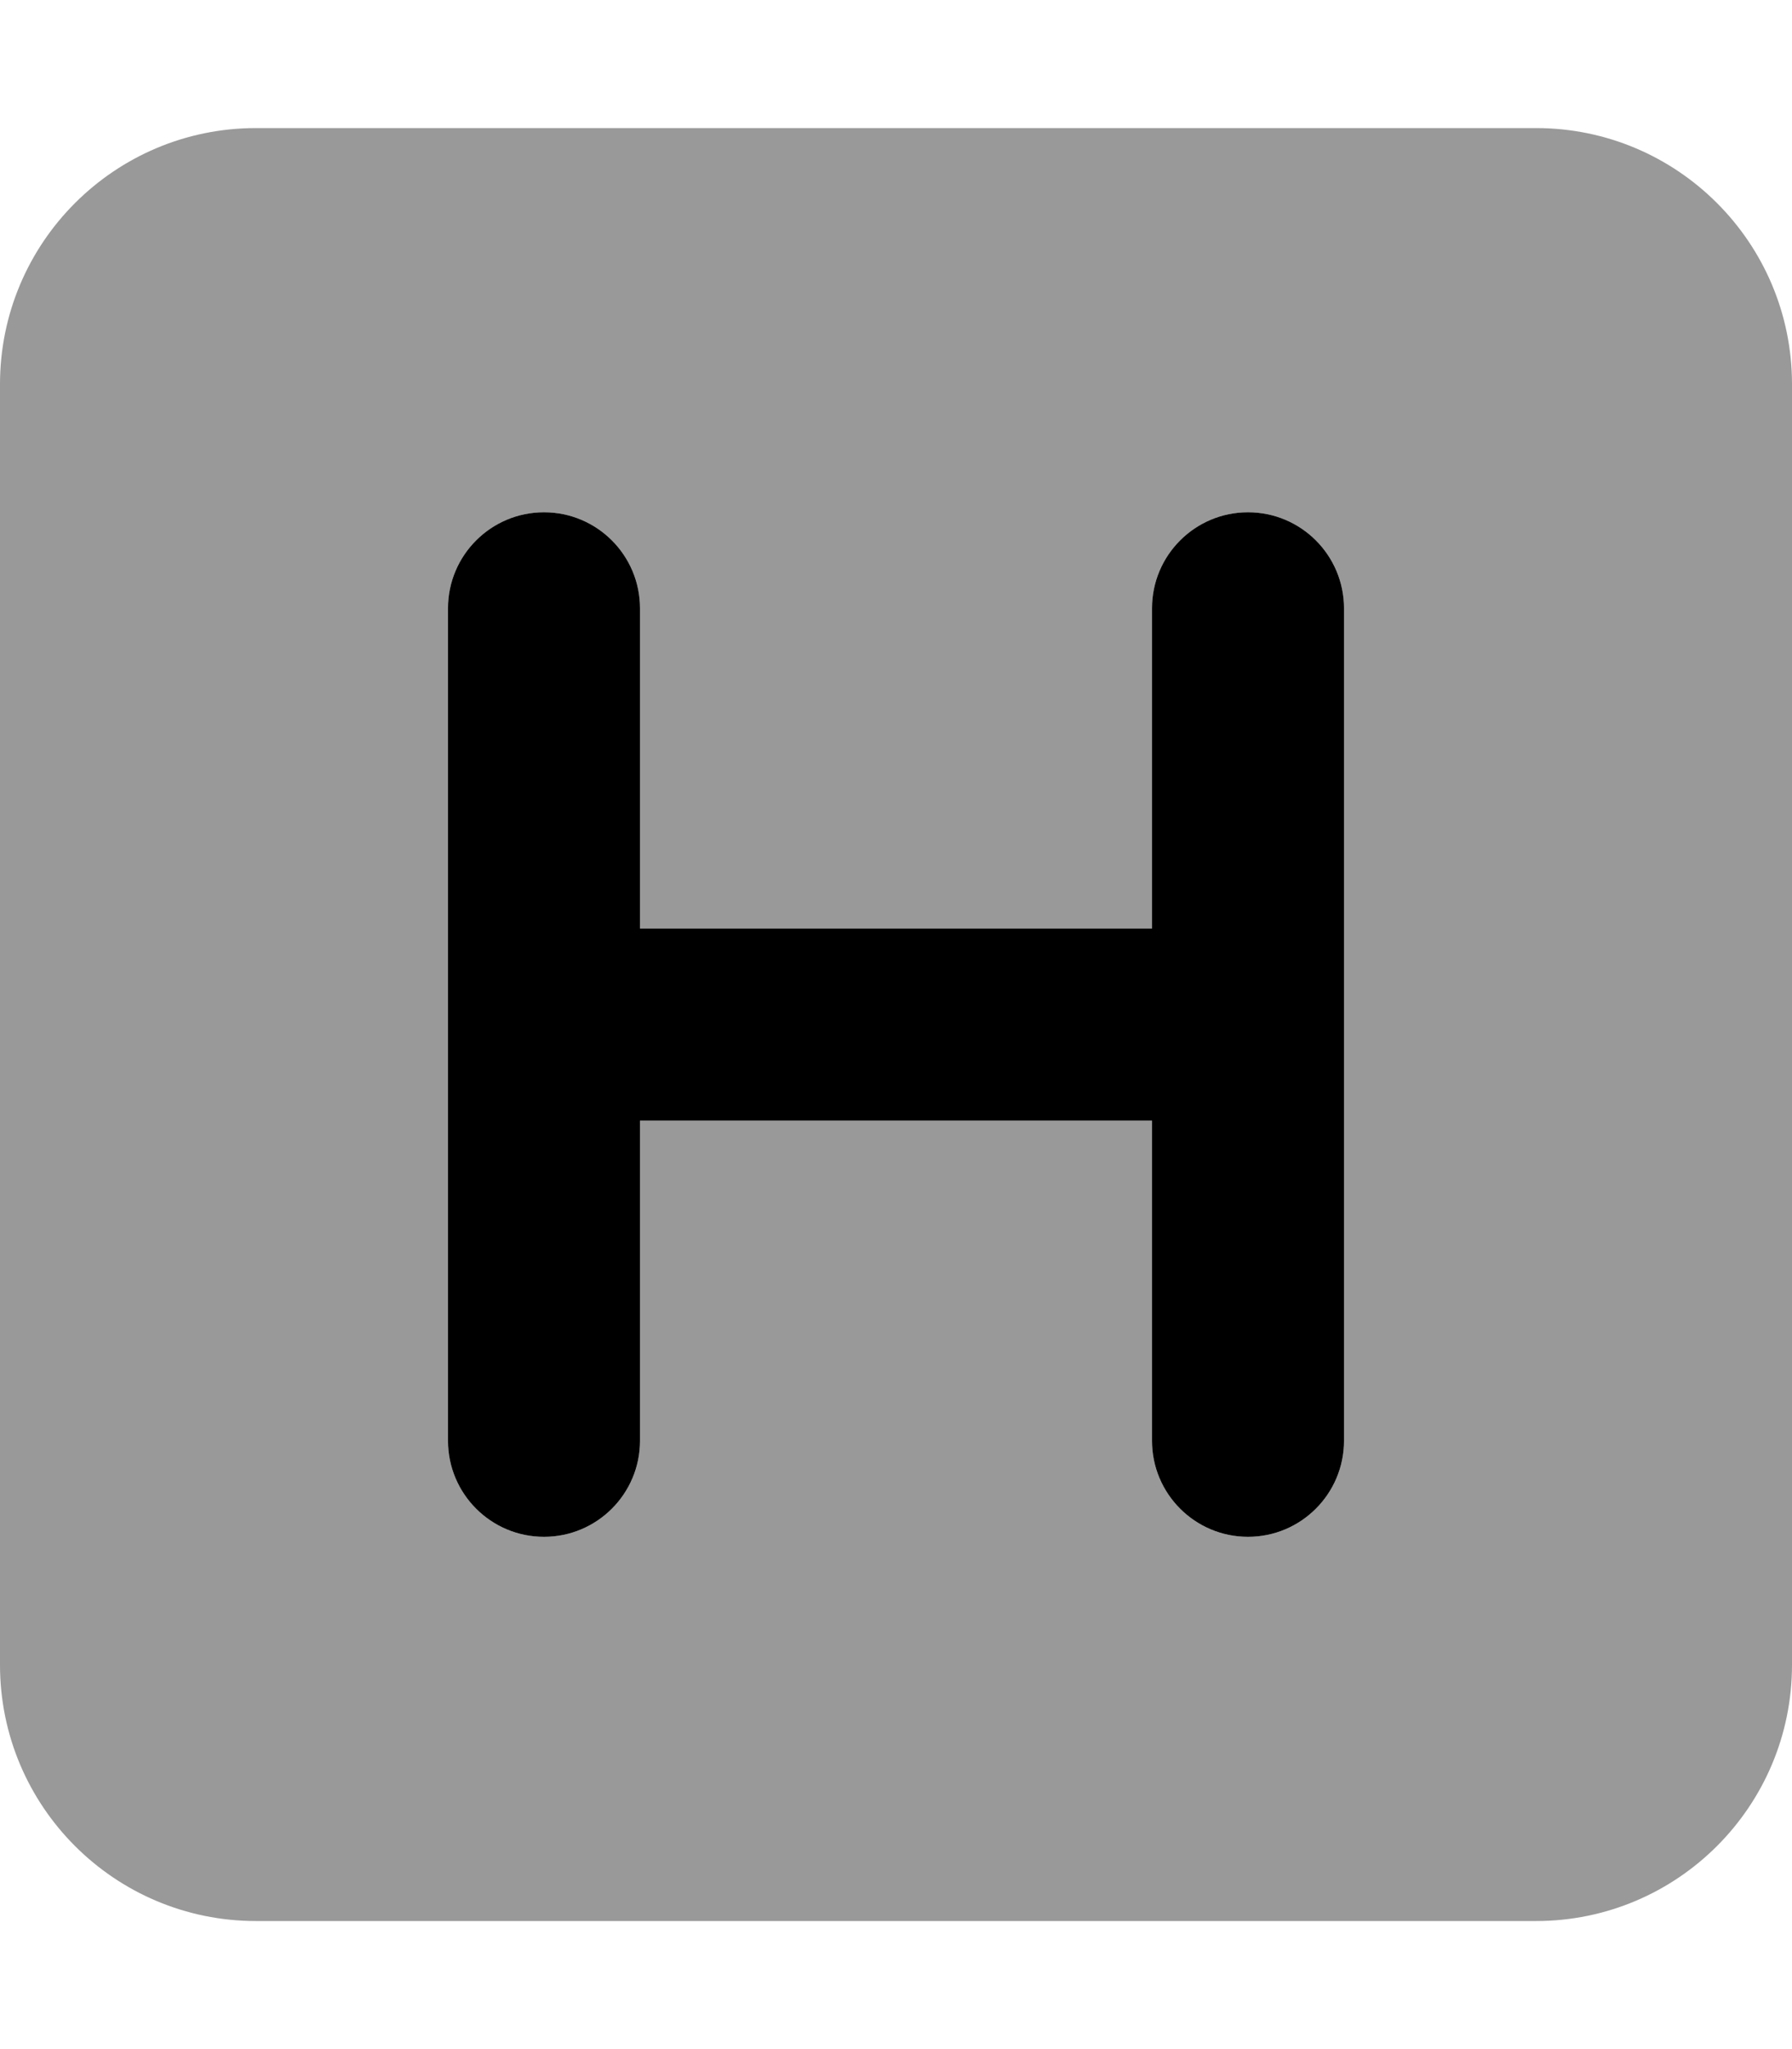
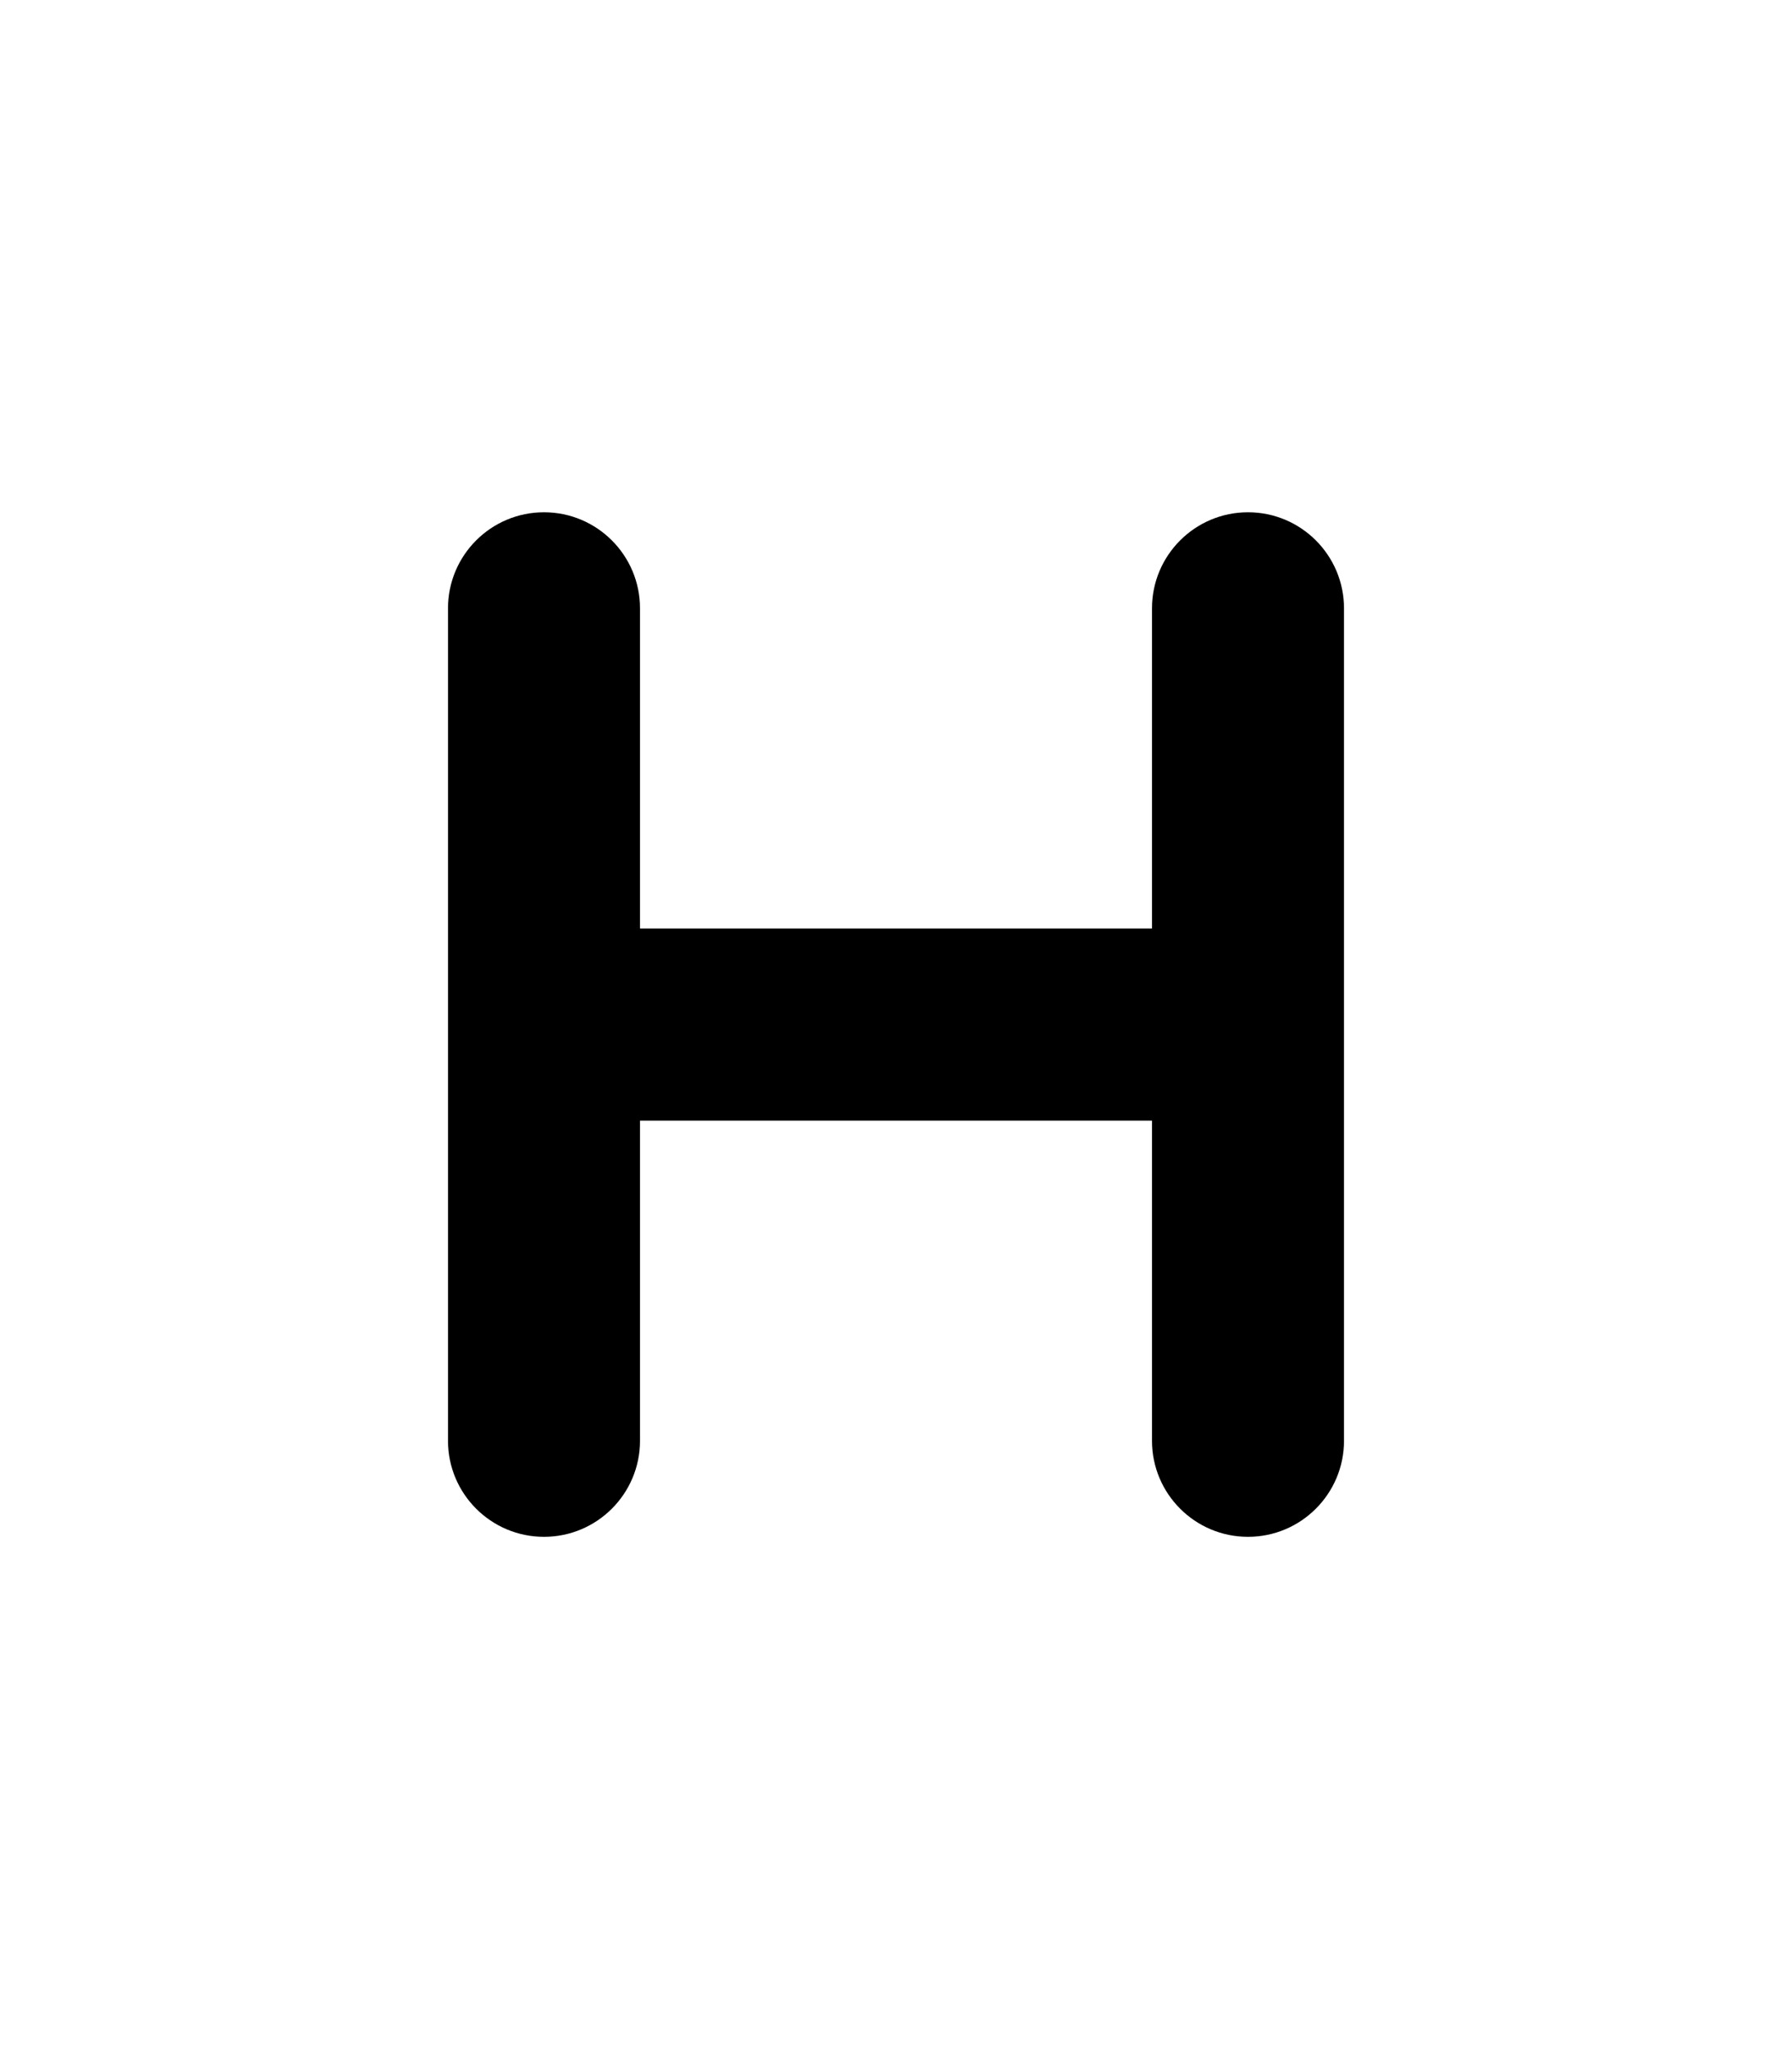
<svg xmlns="http://www.w3.org/2000/svg" viewBox="0 0 448 512">
  <defs>
    <style>.fa-secondary{opacity:.4}</style>
  </defs>
-   <path d="M384 32H64C28.654 32 0 60.654 0 96V416C0 451.346 28.654 480 64 480H384C419.346 480 448 451.346 448 416V96C448 60.654 419.346 32 384 32ZM336 360C336 373.25 325.25 384 312 384S288 373.25 288 360V280H160V360C160 373.25 149.25 384 136 384S112 373.25 112 360V152C112 138.75 122.75 128 136 128S160 138.75 160 152V232H288V152C288 138.75 298.75 128 312 128S336 138.75 336 152V360Z" class="fa-secondary" />
  <path d="M312 128C298.75 128 288 138.75 288 152V232H160V152C160 138.75 149.25 128 136 128S112 138.75 112 152V360C112 373.25 122.75 384 136 384S160 373.25 160 360V280H288V360C288 373.25 298.75 384 312 384S336 373.25 336 360V152C336 138.75 325.25 128 312 128Z" class="fa-primary" />
</svg>